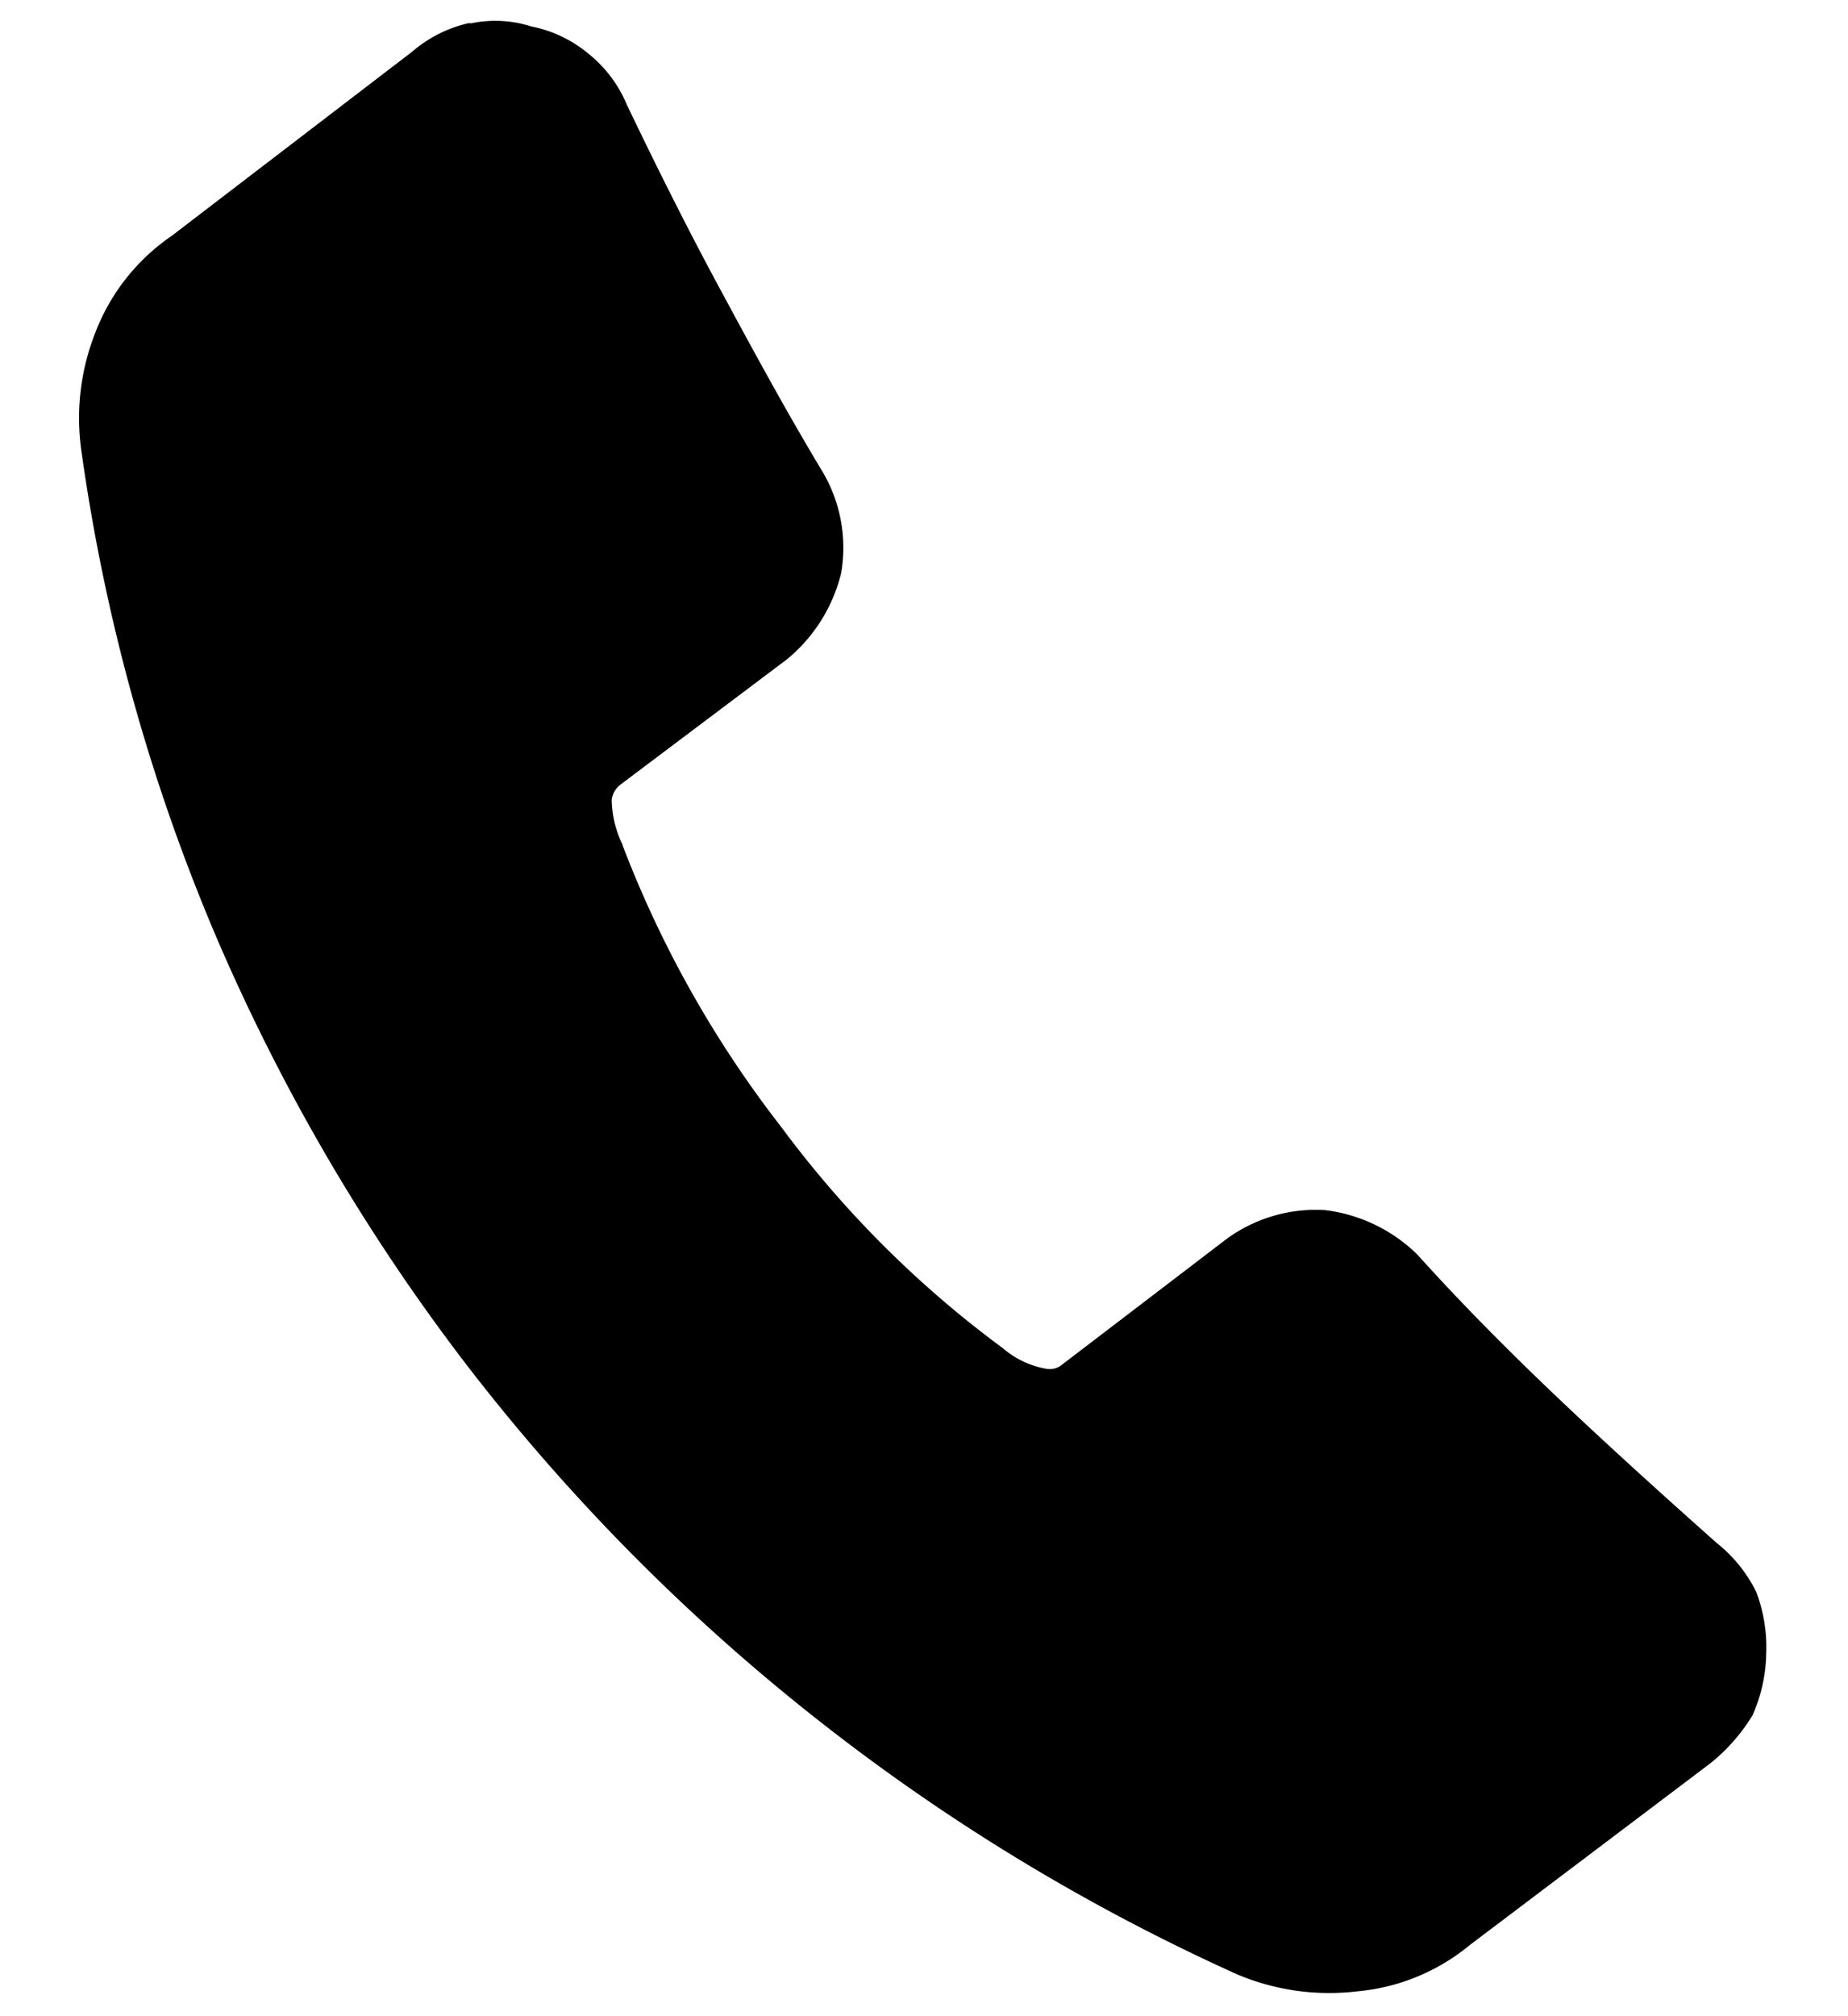
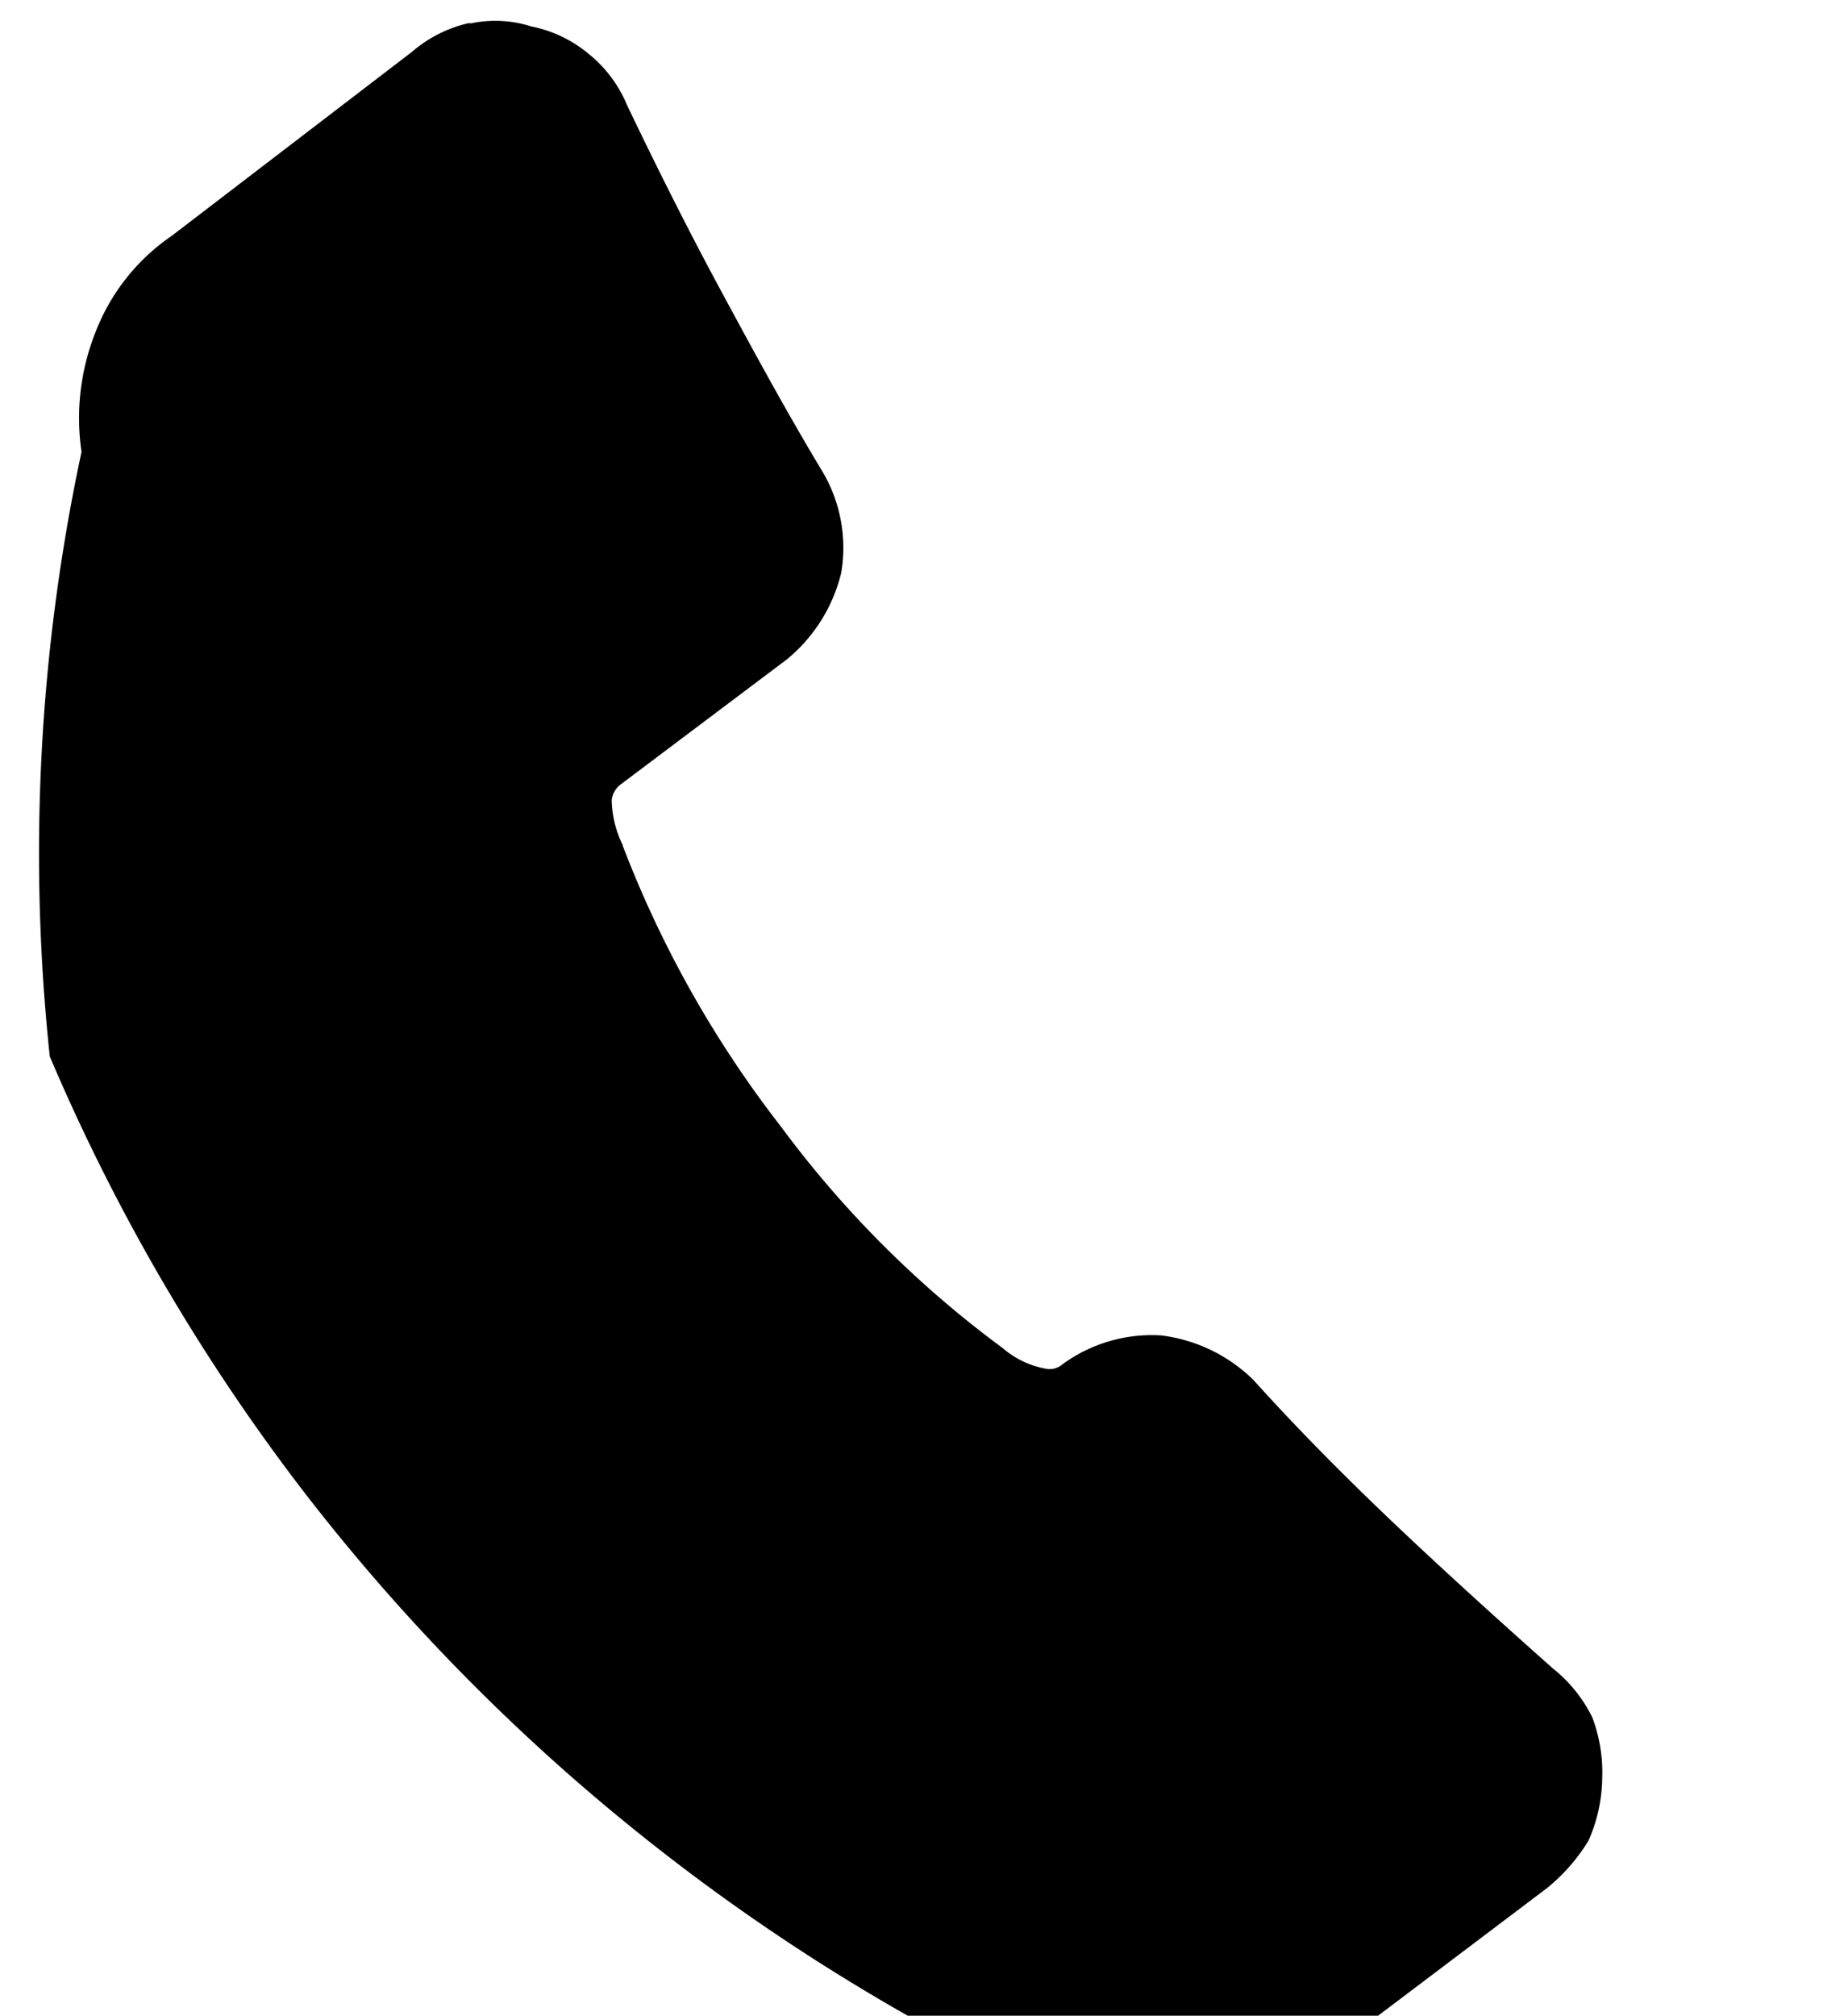
<svg xmlns="http://www.w3.org/2000/svg" width="27.584" height="30.073" viewBox="0 0 27.584 30.073">
-   <path id="パス_13946" data-name="パス 13946" d="M8.437,12.184a16.331,16.331,0,0,0,2.58,4.068,15.706,15.706,0,0,0,3.482,3.13,1.345,1.345,0,0,0,.665.273.288.288,0,0,0,.235-.078l2.347-1.995a2.258,2.258,0,0,1,1.448-.509,2.378,2.378,0,0,1,1.407.587c.744.743,1.526,1.447,2.308,2.112s1.6,1.329,2.385,1.956a2.141,2.141,0,0,1,.627.7,2.326,2.326,0,0,1,.195.9,2.363,2.363,0,0,1-.156.939,2.752,2.752,0,0,1-.587.744l-3.442,2.894a3.069,3.069,0,0,1-1.643.782,3.532,3.532,0,0,1-1.8-.156,30.16,30.16,0,0,1-6.532-3.52,30.106,30.106,0,0,1-5.476-5.007,29.805,29.805,0,0,1-4.068-6.219A28.625,28.625,0,0,1,.066,6.747a3.47,3.47,0,0,1,.117-1.8A3.078,3.078,0,0,1,1.239,3.461L4.681.528A1.954,1.954,0,0,1,5.5.058h.039a1.757,1.757,0,0,1,.9,0A1.9,1.9,0,0,1,7.3.411a1.927,1.927,0,0,1,.626.743c.469.86.978,1.761,1.525,2.659s1.1,1.8,1.682,2.66a2.226,2.226,0,0,1,.351,1.486,2.4,2.4,0,0,1-.743,1.33L8.359,11.284a.337.337,0,0,0-.118.235,1.574,1.574,0,0,0,.2.665Z" transform="translate(1.504) rotate(3)" />
+   <path id="パス_13946" data-name="パス 13946" d="M8.437,12.184a16.331,16.331,0,0,0,2.58,4.068,15.706,15.706,0,0,0,3.482,3.13,1.345,1.345,0,0,0,.665.273.288.288,0,0,0,.235-.078a2.258,2.258,0,0,1,1.448-.509,2.378,2.378,0,0,1,1.407.587c.744.743,1.526,1.447,2.308,2.112s1.6,1.329,2.385,1.956a2.141,2.141,0,0,1,.627.7,2.326,2.326,0,0,1,.195.9,2.363,2.363,0,0,1-.156.939,2.752,2.752,0,0,1-.587.744l-3.442,2.894a3.069,3.069,0,0,1-1.643.782,3.532,3.532,0,0,1-1.8-.156,30.16,30.16,0,0,1-6.532-3.52,30.106,30.106,0,0,1-5.476-5.007,29.805,29.805,0,0,1-4.068-6.219A28.625,28.625,0,0,1,.066,6.747a3.47,3.47,0,0,1,.117-1.8A3.078,3.078,0,0,1,1.239,3.461L4.681.528A1.954,1.954,0,0,1,5.5.058h.039a1.757,1.757,0,0,1,.9,0A1.9,1.9,0,0,1,7.3.411a1.927,1.927,0,0,1,.626.743c.469.86.978,1.761,1.525,2.659s1.1,1.8,1.682,2.66a2.226,2.226,0,0,1,.351,1.486,2.4,2.4,0,0,1-.743,1.33L8.359,11.284a.337.337,0,0,0-.118.235,1.574,1.574,0,0,0,.2.665Z" transform="translate(1.504) rotate(3)" />
</svg>